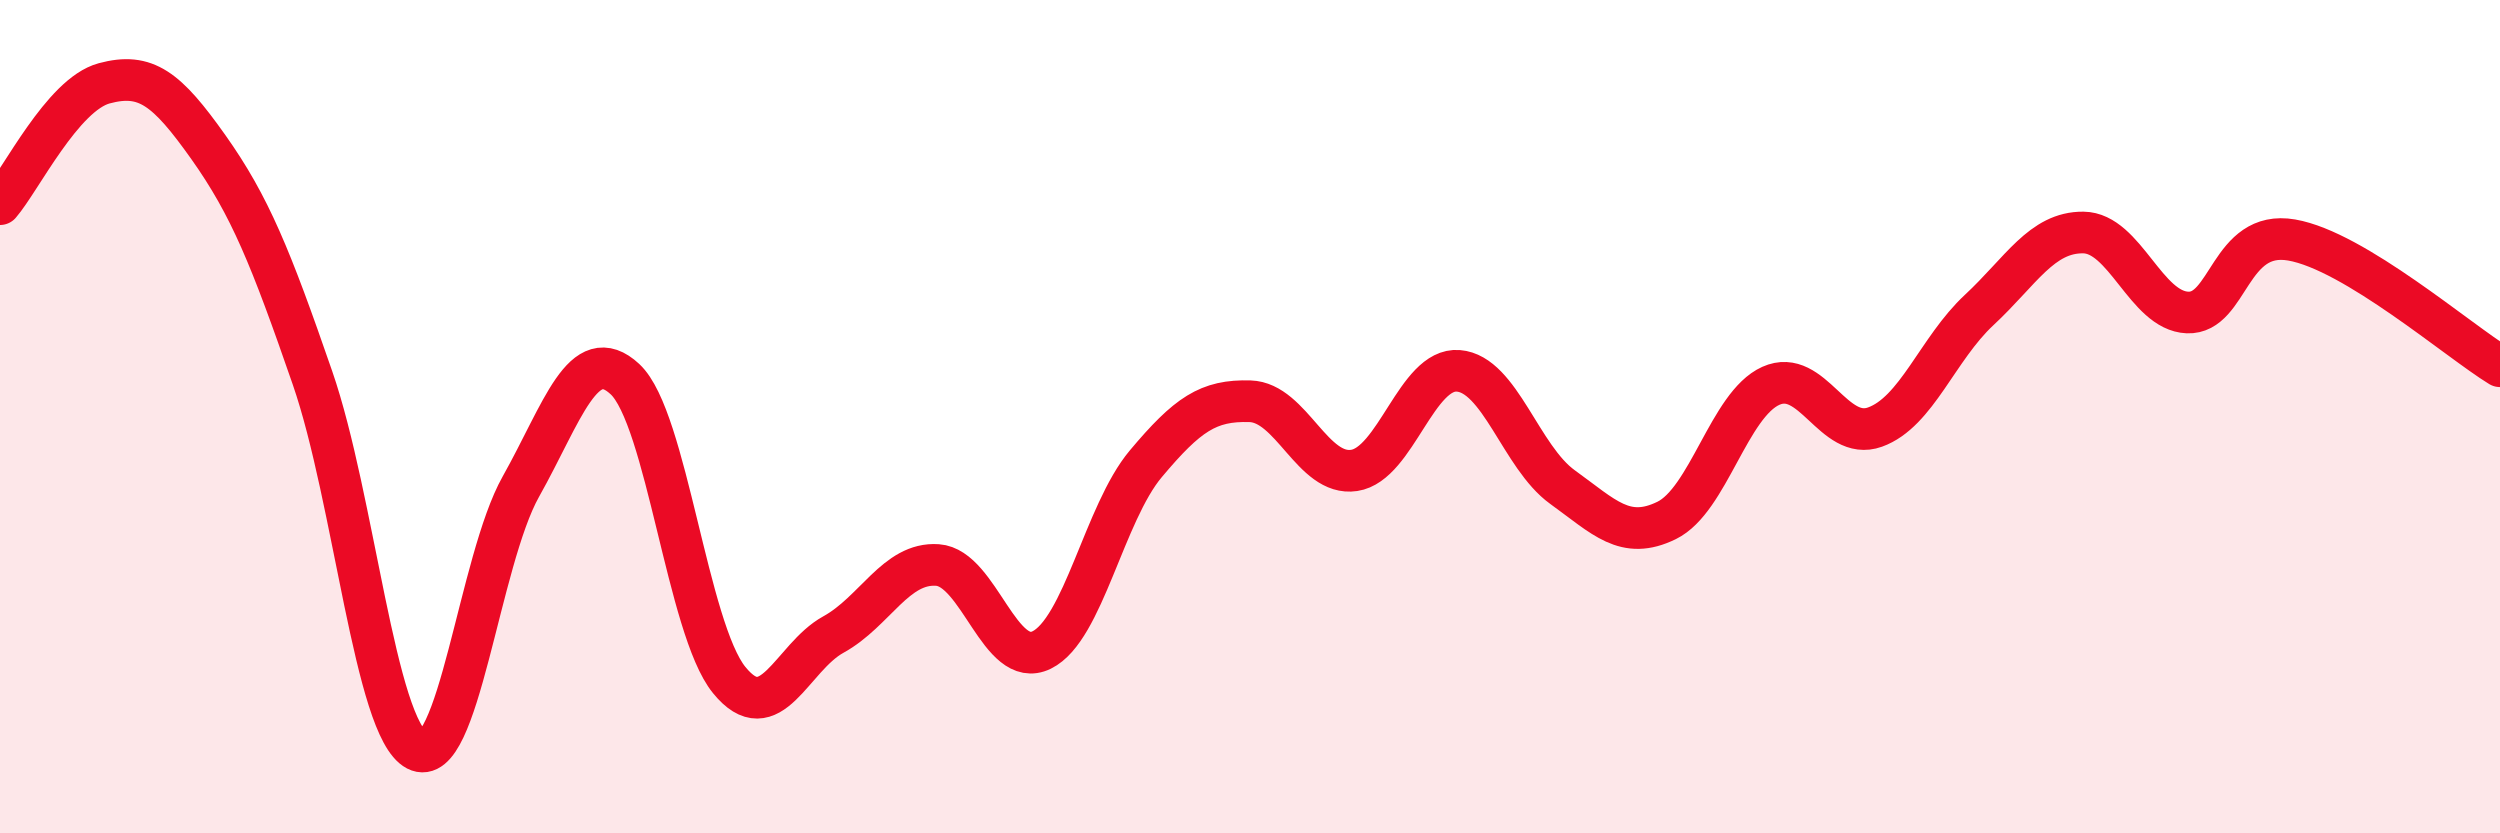
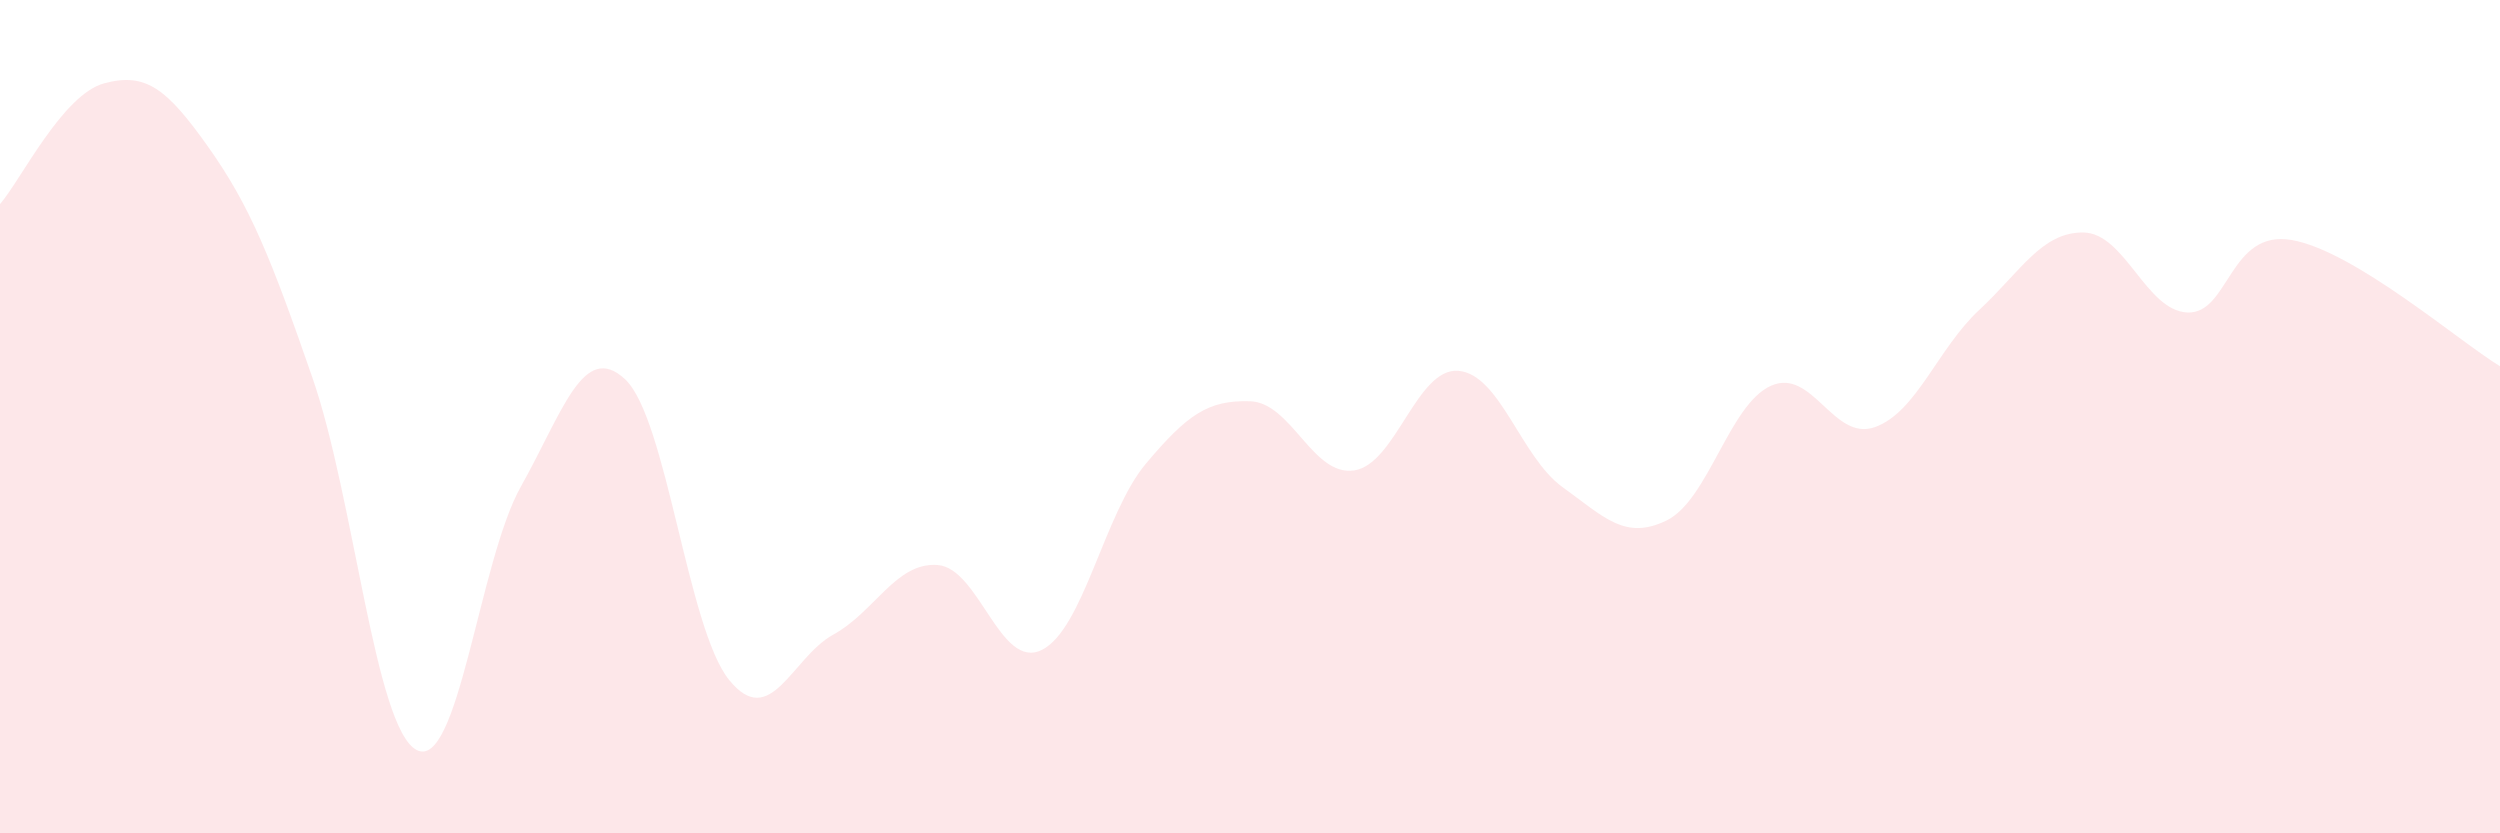
<svg xmlns="http://www.w3.org/2000/svg" width="60" height="20" viewBox="0 0 60 20">
  <path d="M 0,4.9 C 0.5,4.32 1.5,2.27 2.5,2 C 3.5,1.73 4,2.12 5,3.53 C 6,4.94 6.5,6.18 7.5,9.07 C 8.5,11.96 9,17.48 10,18 C 11,18.52 11.5,13.46 12.5,11.68 C 13.5,9.9 14,8.17 15,9.1 C 16,10.03 16.5,15.09 17.5,16.32 C 18.5,17.55 19,15.78 20,15.23 C 21,14.68 21.5,13.49 22.5,13.56 C 23.5,13.63 24,16.09 25,15.6 C 26,15.11 26.5,12.32 27.5,11.13 C 28.5,9.94 29,9.6 30,9.63 C 31,9.66 31.5,11.44 32.5,11.29 C 33.5,11.14 34,8.82 35,8.9 C 36,8.98 36.5,10.97 37.5,11.69 C 38.5,12.41 39,12.98 40,12.49 C 41,12 41.5,9.71 42.5,9.26 C 43.5,8.81 44,10.61 45,10.25 C 46,9.89 46.5,8.37 47.5,7.44 C 48.5,6.51 49,5.57 50,5.58 C 51,5.59 51.5,7.46 52.5,7.5 C 53.5,7.54 53.5,5.5 55,5.76 C 56.5,6.02 59,8.18 60,8.79L60 20L0 20Z" fill="#EB0A25" opacity="0.1" stroke-linecap="round" stroke-linejoin="round" />
-   <path d="M 0,4.9 C 0.5,4.32 1.5,2.27 2.5,2 C 3.5,1.73 4,2.12 5,3.53 C 6,4.94 6.5,6.18 7.5,9.07 C 8.5,11.96 9,17.48 10,18 C 11,18.52 11.5,13.46 12.5,11.68 C 13.5,9.9 14,8.17 15,9.1 C 16,10.03 16.5,15.09 17.5,16.32 C 18.5,17.55 19,15.78 20,15.23 C 21,14.68 21.5,13.49 22.5,13.56 C 23.5,13.63 24,16.09 25,15.6 C 26,15.11 26.5,12.32 27.5,11.13 C 28.5,9.94 29,9.6 30,9.63 C 31,9.66 31.5,11.44 32.5,11.29 C 33.5,11.14 34,8.82 35,8.9 C 36,8.98 36.5,10.97 37.5,11.69 C 38.5,12.41 39,12.98 40,12.49 C 41,12 41.5,9.71 42.5,9.26 C 43.5,8.81 44,10.61 45,10.25 C 46,9.89 46.5,8.37 47.5,7.44 C 48.5,6.51 49,5.57 50,5.58 C 51,5.59 51.5,7.46 52.5,7.5 C 53.5,7.54 53.5,5.5 55,5.76 C 56.5,6.02 59,8.18 60,8.79" stroke="#EB0A25" stroke-width="1" fill="none" stroke-linecap="round" stroke-linejoin="round" />
</svg>